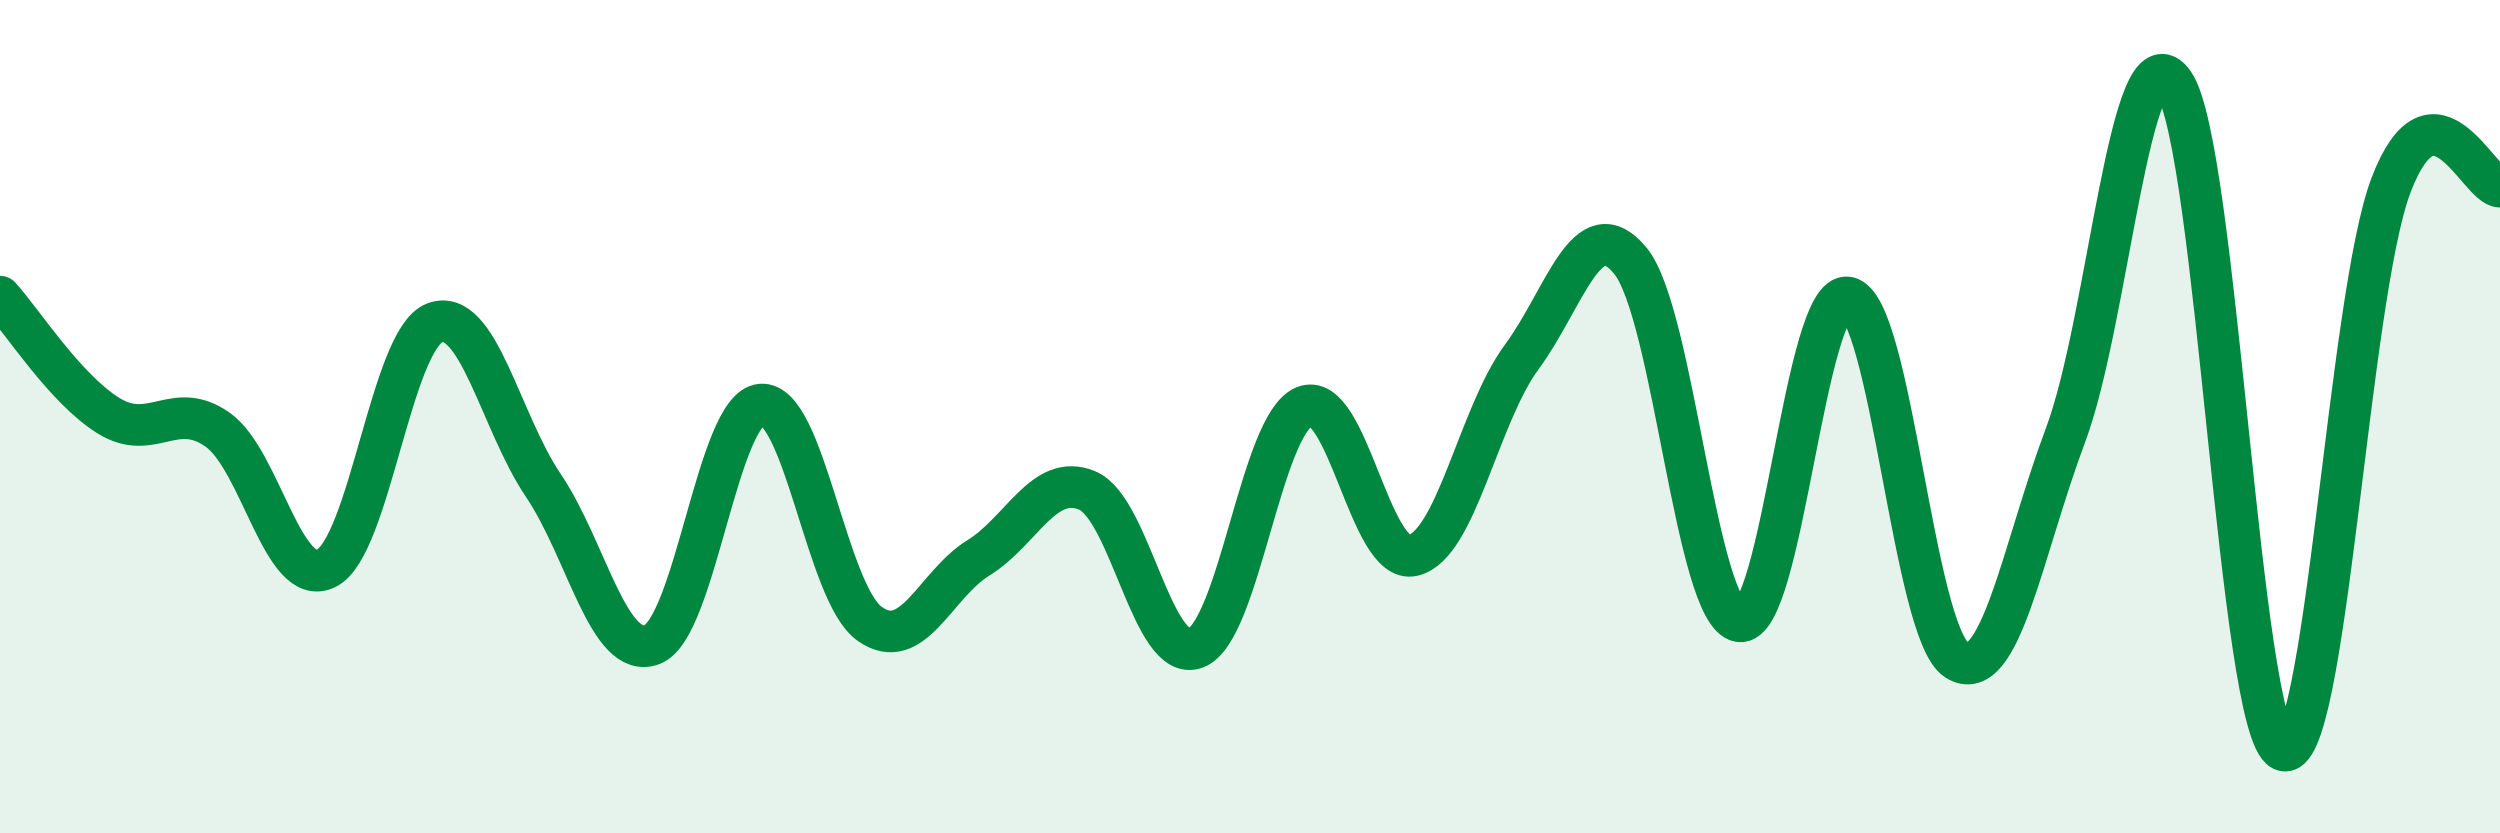
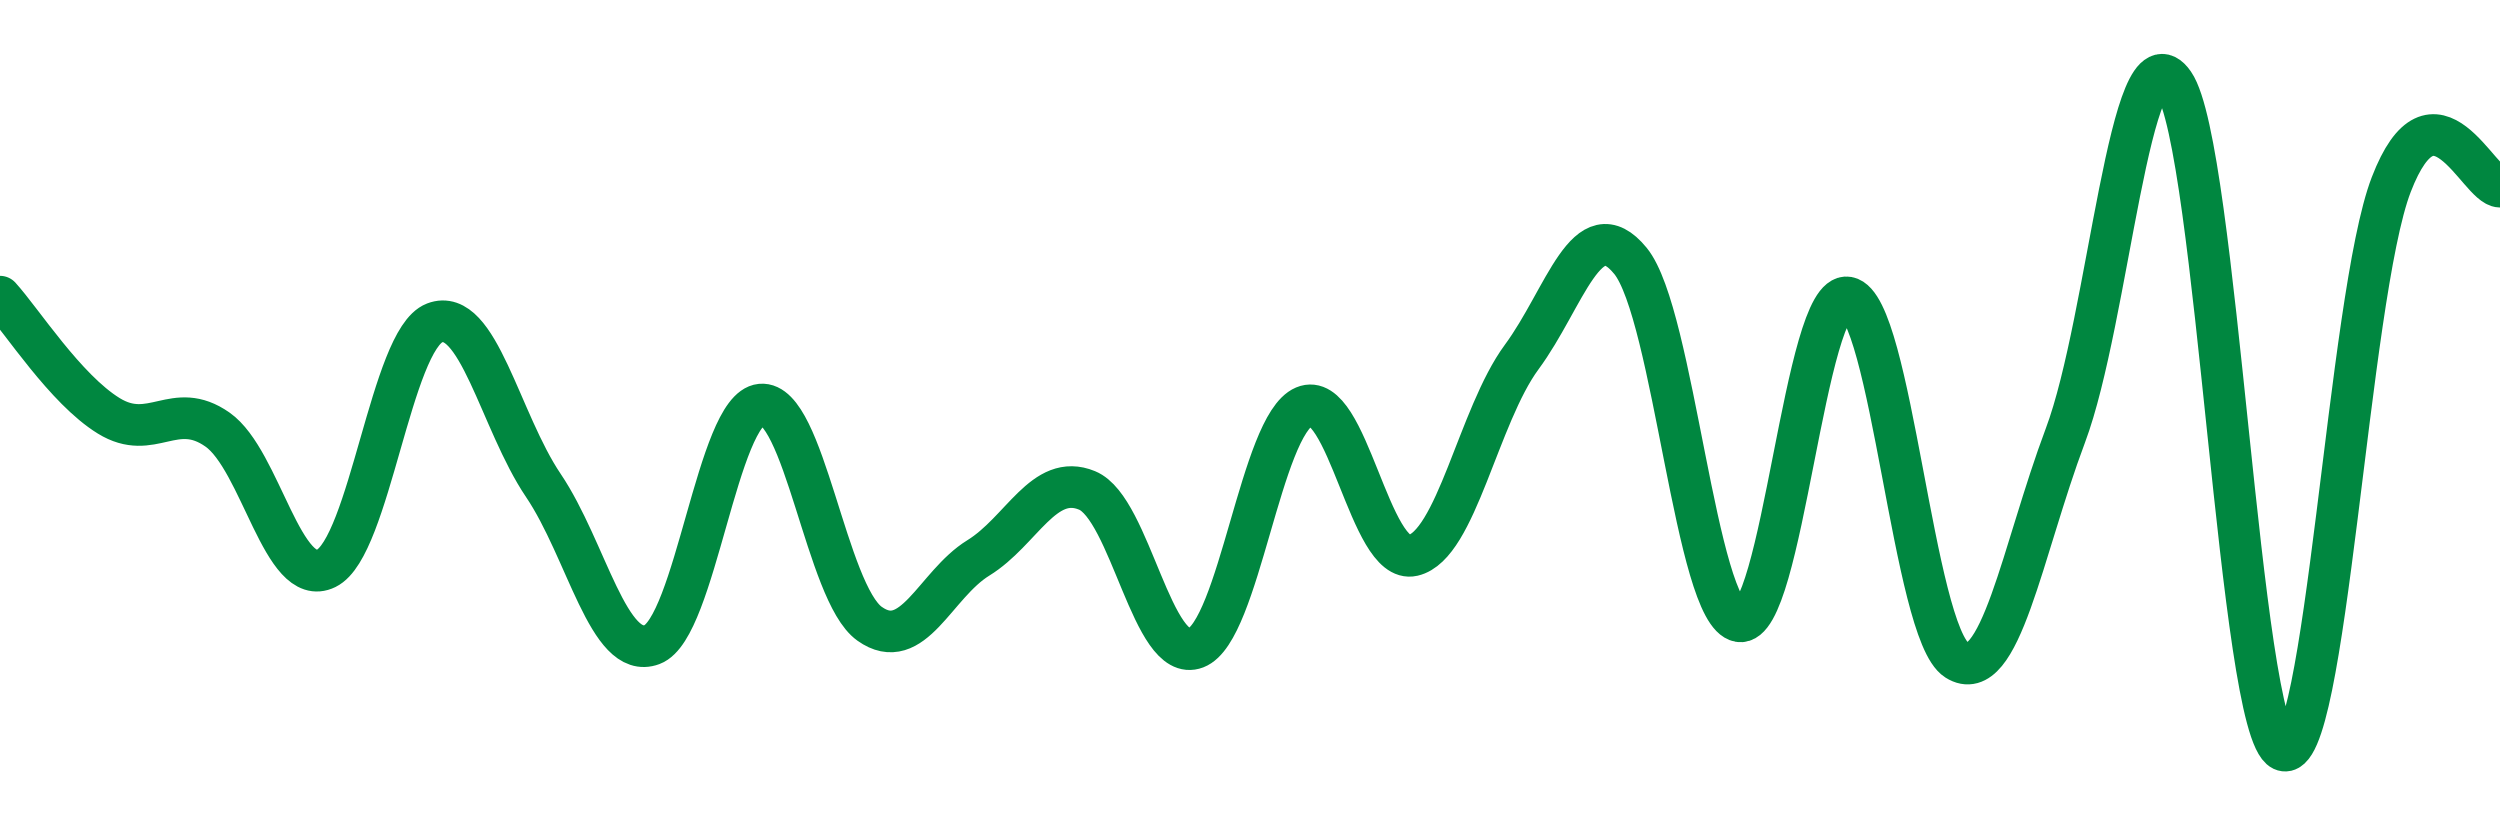
<svg xmlns="http://www.w3.org/2000/svg" width="60" height="20" viewBox="0 0 60 20">
-   <path d="M 0,7.12 C 0.52,7.69 1.57,9.34 2.61,9.98 C 3.65,10.62 4.18,9.58 5.22,10.31 C 6.26,11.04 6.79,14.15 7.83,13.64 C 8.87,13.13 9.39,8.15 10.43,7.75 C 11.47,7.35 12,10.11 13.04,11.65 C 14.08,13.19 14.61,15.86 15.65,15.47 C 16.69,15.08 17.22,9.81 18.26,9.71 C 19.3,9.61 19.83,14.23 20.87,14.97 C 21.91,15.71 22.44,14.03 23.48,13.39 C 24.52,12.75 25.05,11.34 26.09,11.77 C 27.13,12.2 27.66,15.95 28.7,15.55 C 29.74,15.15 30.26,10.2 31.3,9.76 C 32.34,9.32 32.87,13.57 33.91,13.33 C 34.95,13.09 35.48,9.98 36.52,8.57 C 37.56,7.16 38.09,4.99 39.13,6.26 C 40.17,7.53 40.7,14.73 41.74,14.91 C 42.78,15.09 43.31,6.95 44.35,7.14 C 45.39,7.33 45.92,15.18 46.96,15.84 C 48,16.5 48.53,13.22 49.57,10.45 C 50.61,7.68 51.13,0.49 52.17,2 C 53.21,3.51 53.74,17.51 54.78,18 C 55.82,18.49 56.35,7.13 57.39,4.43 C 58.43,1.73 59.48,4.47 60,4.48L60 20L0 20Z" fill="#008740" opacity="0.1" stroke-linecap="round" stroke-linejoin="round" />
  <path d="M 0,7.12 C 0.52,7.69 1.57,9.34 2.61,9.98 C 3.65,10.62 4.18,9.58 5.22,10.31 C 6.26,11.04 6.79,14.15 7.83,13.64 C 8.87,13.13 9.39,8.15 10.43,7.75 C 11.47,7.35 12,10.11 13.04,11.65 C 14.08,13.19 14.61,15.86 15.65,15.47 C 16.69,15.08 17.22,9.81 18.26,9.71 C 19.3,9.61 19.83,14.23 20.87,14.97 C 21.91,15.71 22.44,14.03 23.48,13.39 C 24.52,12.75 25.05,11.34 26.09,11.77 C 27.13,12.2 27.66,15.95 28.7,15.55 C 29.74,15.15 30.26,10.2 31.3,9.76 C 32.34,9.32 32.87,13.57 33.91,13.33 C 34.95,13.09 35.48,9.98 36.52,8.57 C 37.56,7.16 38.09,4.99 39.13,6.26 C 40.17,7.53 40.7,14.73 41.74,14.91 C 42.78,15.09 43.31,6.95 44.35,7.14 C 45.39,7.33 45.92,15.18 46.96,15.84 C 48,16.5 48.53,13.22 49.57,10.45 C 50.61,7.68 51.13,0.49 52.17,2 C 53.21,3.51 53.74,17.51 54.78,18 C 55.82,18.49 56.35,7.13 57.39,4.43 C 58.43,1.73 59.48,4.47 60,4.48" stroke="#008740" stroke-width="1" fill="none" stroke-linecap="round" stroke-linejoin="round" />
</svg>